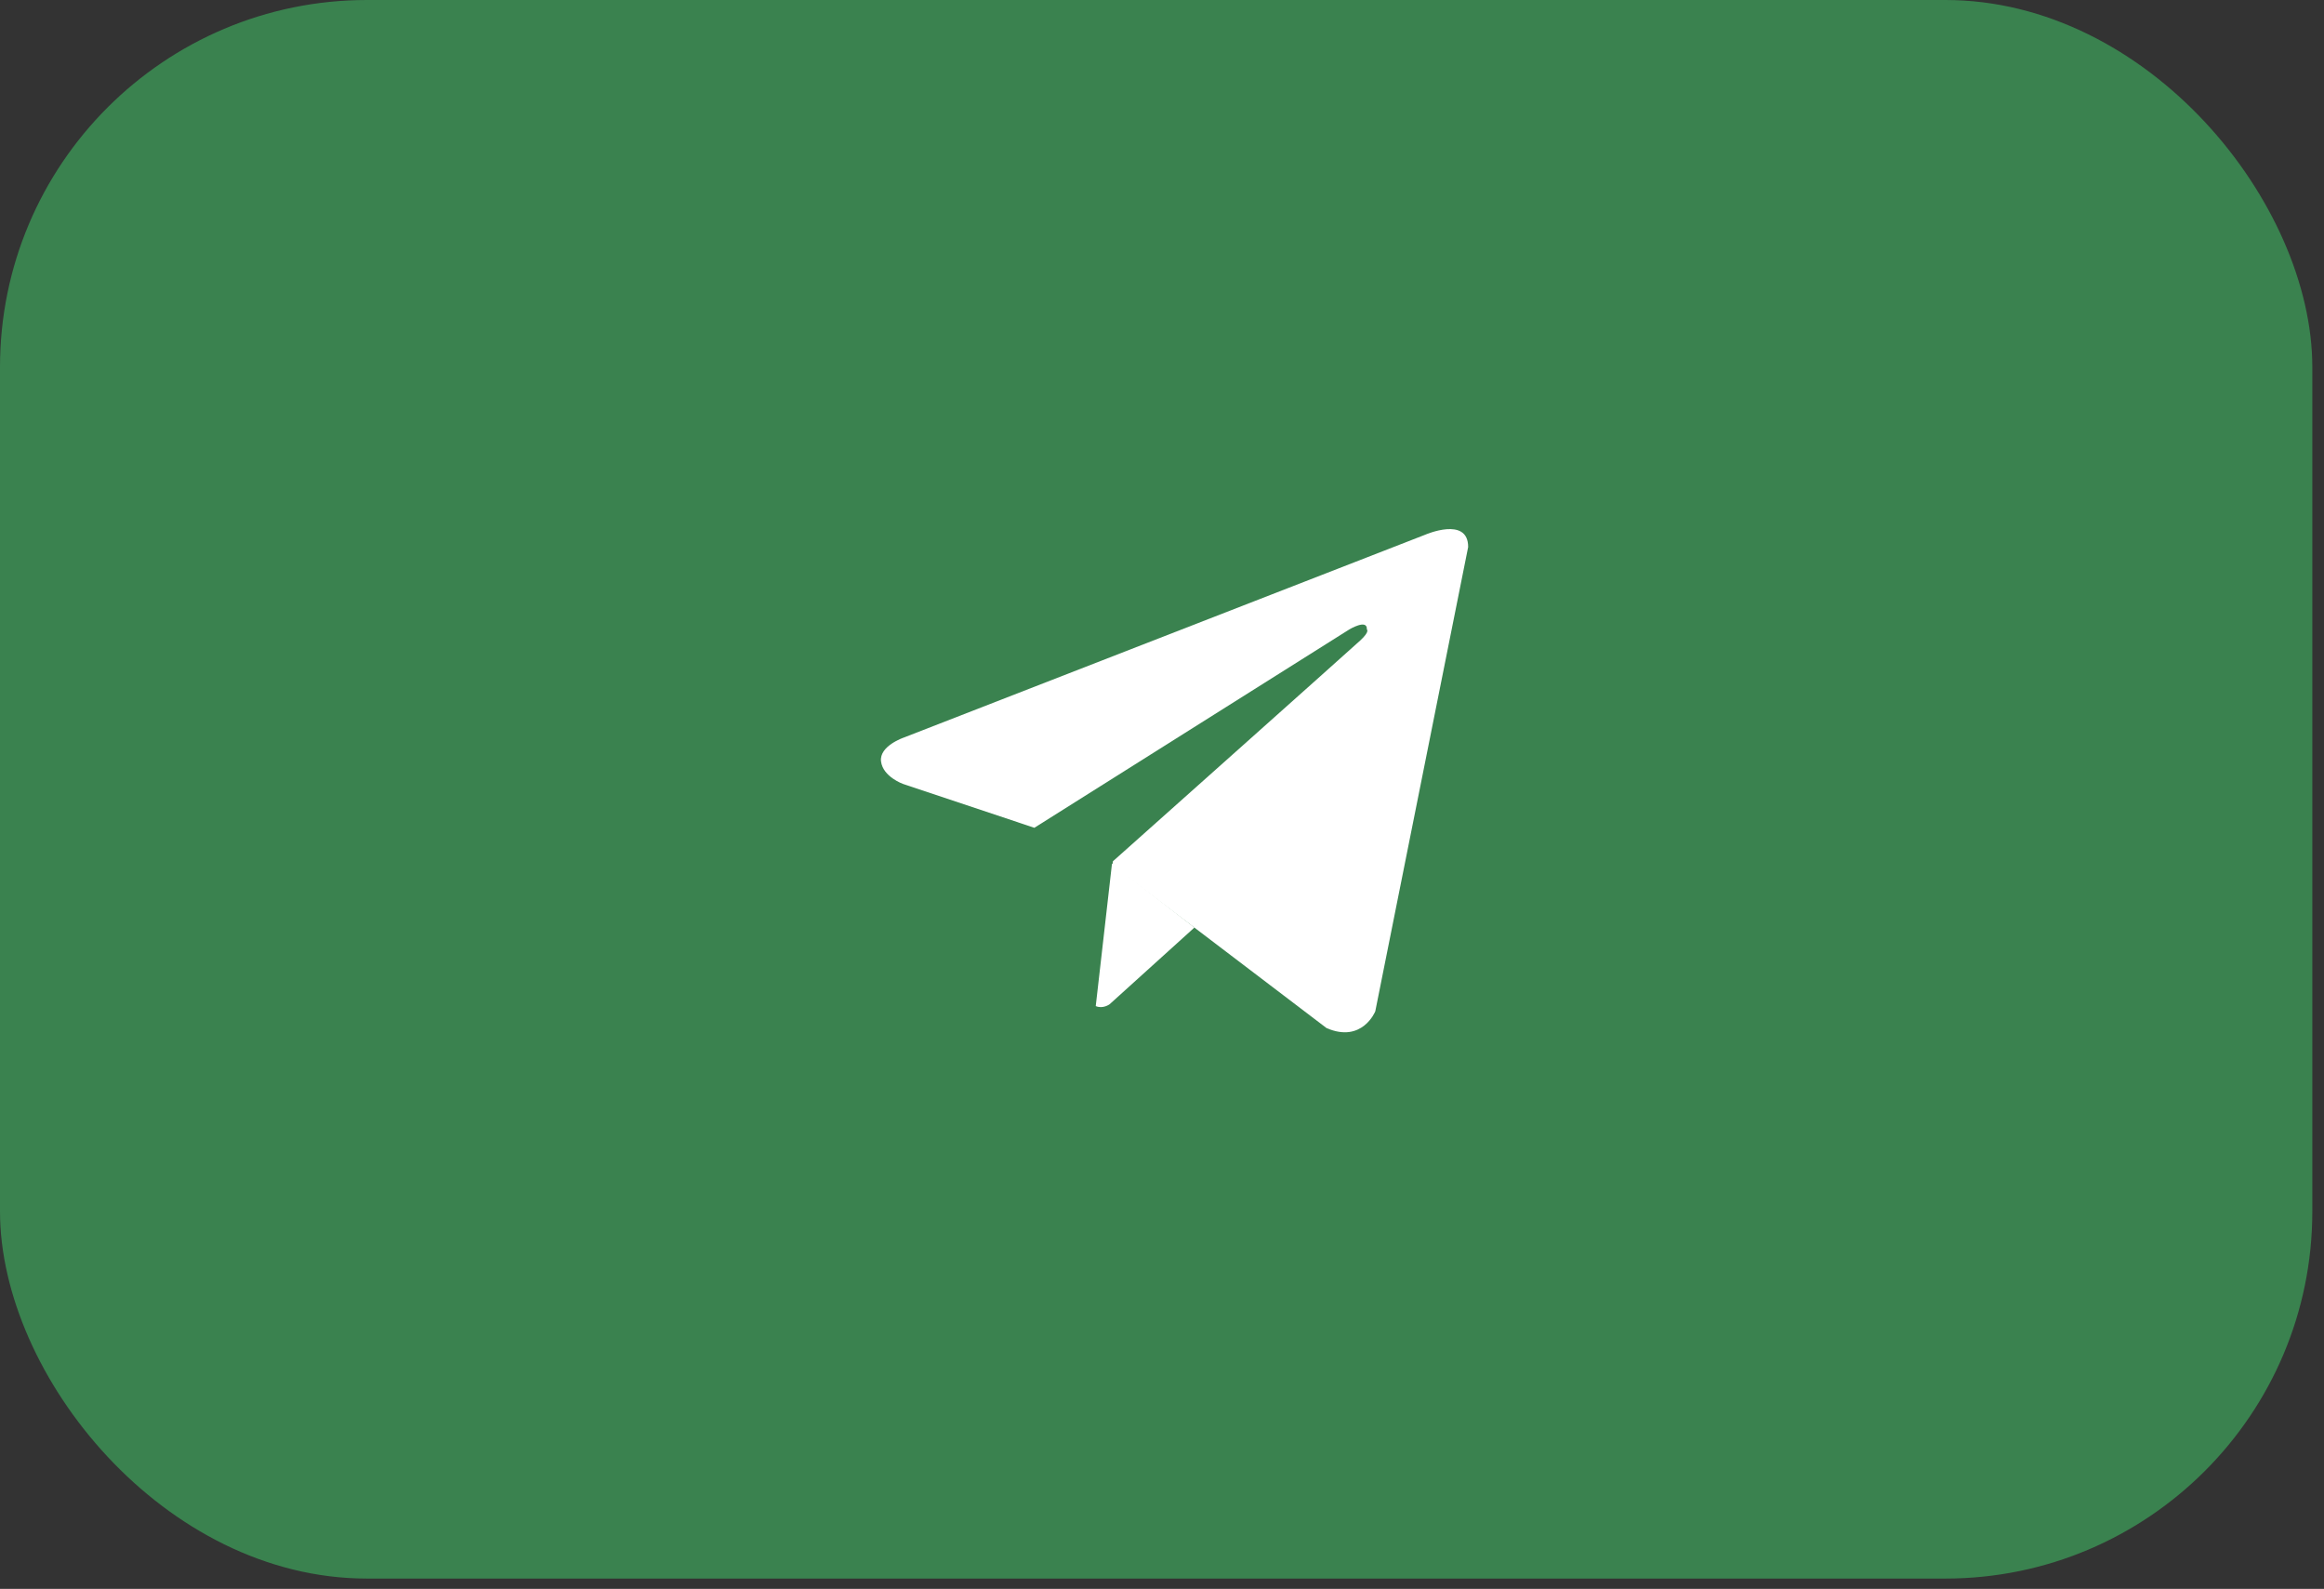
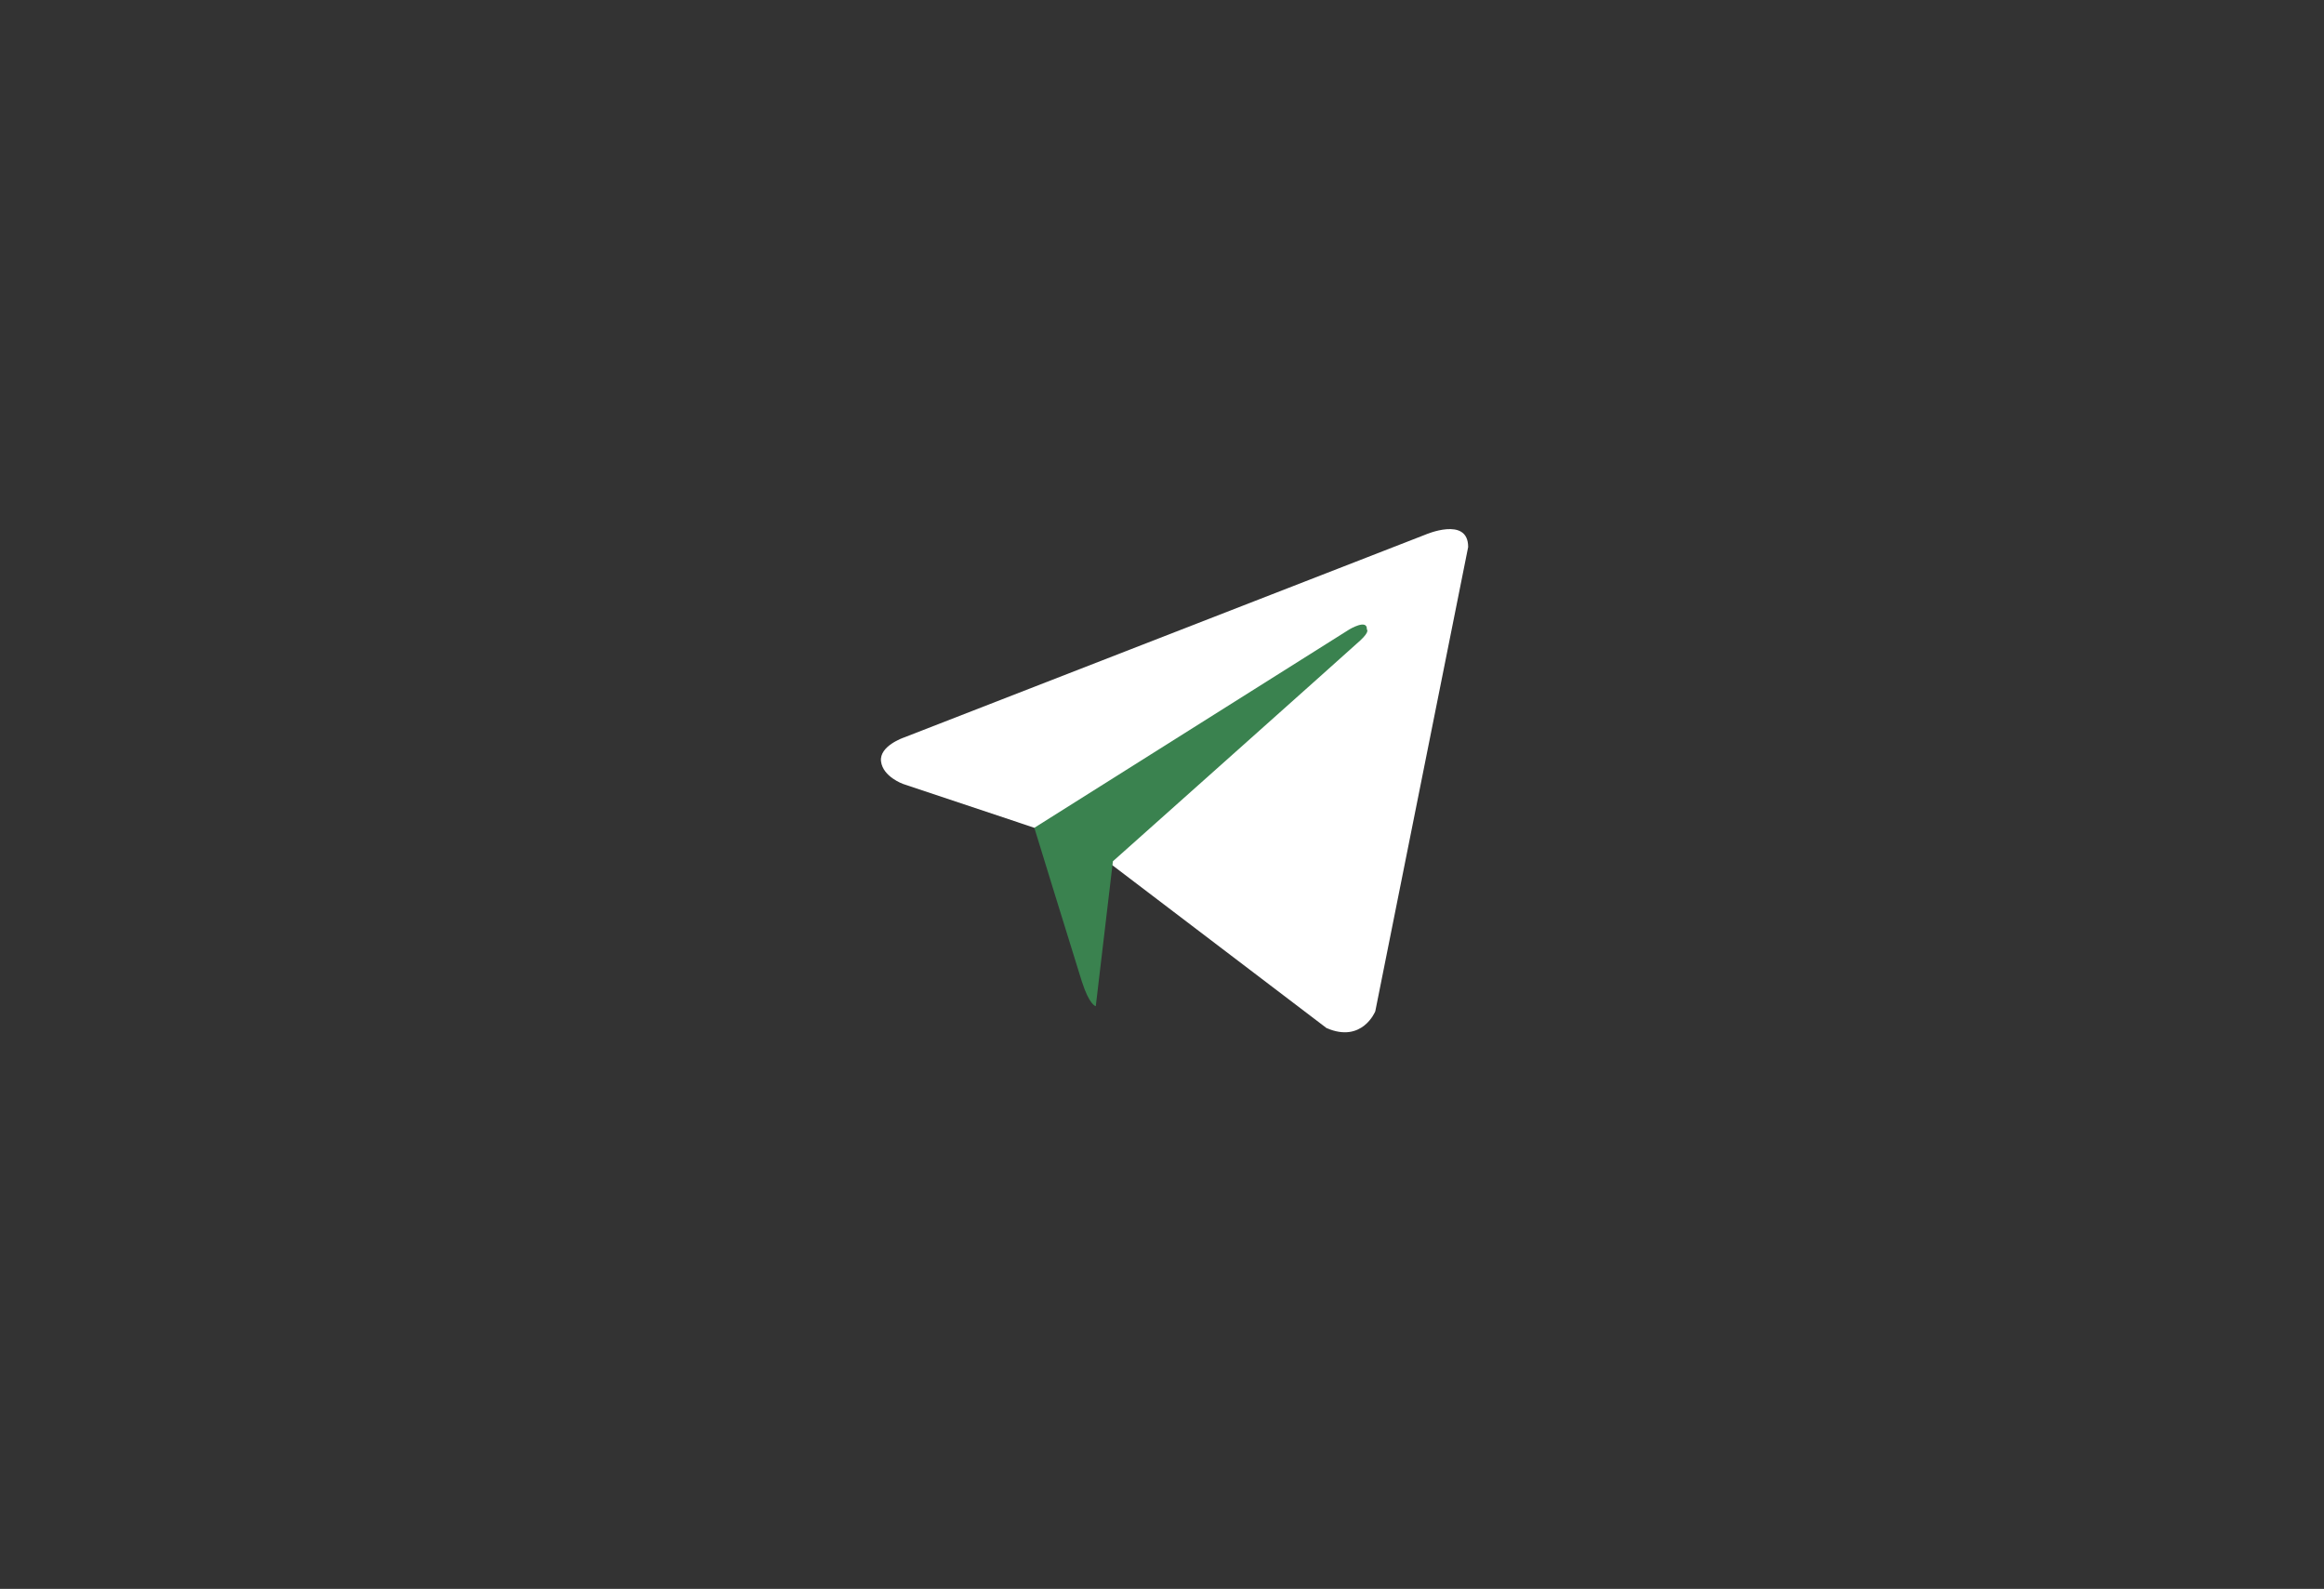
<svg xmlns="http://www.w3.org/2000/svg" width="79" height="54" viewBox="0 0 79 54" fill="none">
  <rect x="0" y="0" width="79" height="54" fill="#333333" stroke="none" />
-   <rect width="78.603" height="53.65" rx="12.477" fill="#3A824F" />
  <path d="M49.908 18.588L46.75 34.372C46.75 34.372 46.309 35.466 45.094 34.941L37.808 29.402L35.159 28.133L30.699 26.644C30.699 26.644 30.015 26.403 29.949 25.878C29.882 25.352 30.721 25.068 30.721 25.068L48.45 18.172C48.45 18.172 49.907 17.537 49.907 18.588" fill="white" />
  <path d="M37.249 34.196C37.249 34.196 37.036 34.176 36.771 33.344C36.507 32.512 35.16 28.134 35.16 28.134L45.868 21.392C45.868 21.392 46.486 21.019 46.464 21.392C46.464 21.392 46.574 21.457 46.243 21.764C45.912 22.07 37.831 29.272 37.831 29.272" fill="#3A824F" />
-   <path d="M40.602 31.524L37.72 34.13C37.72 34.13 37.495 34.299 37.248 34.193L37.8 29.352" fill="white" />
</svg>